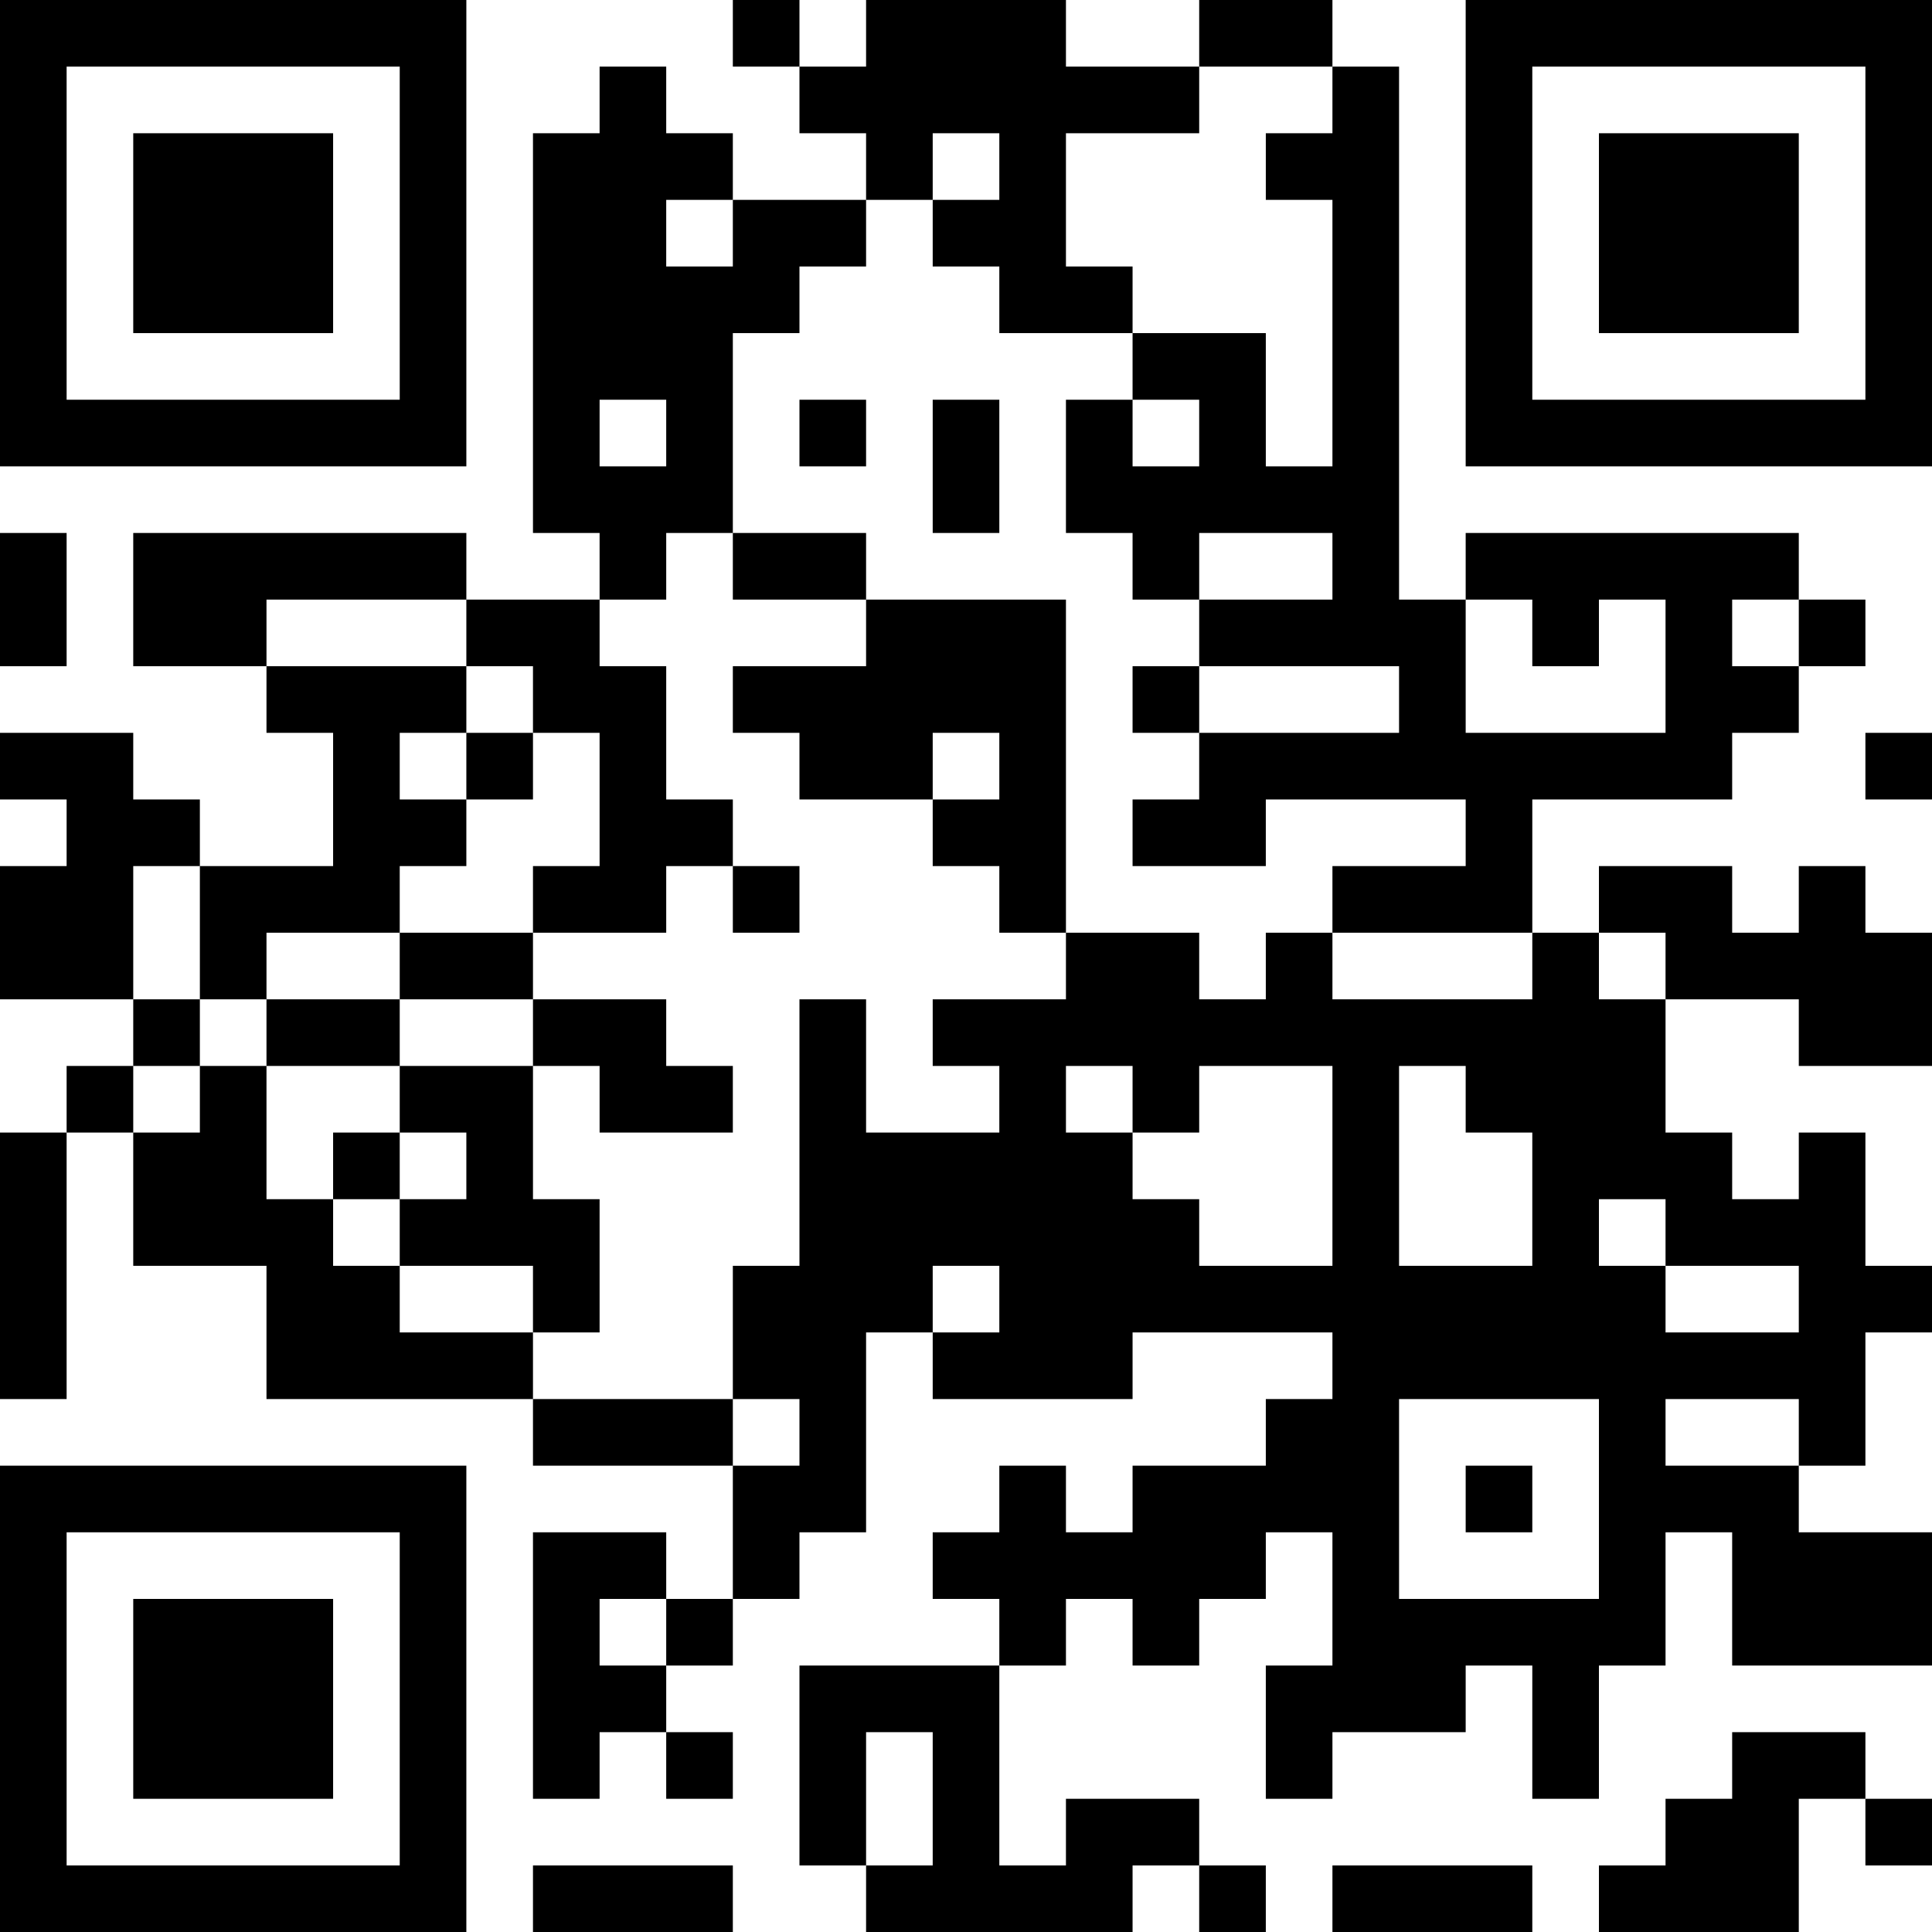
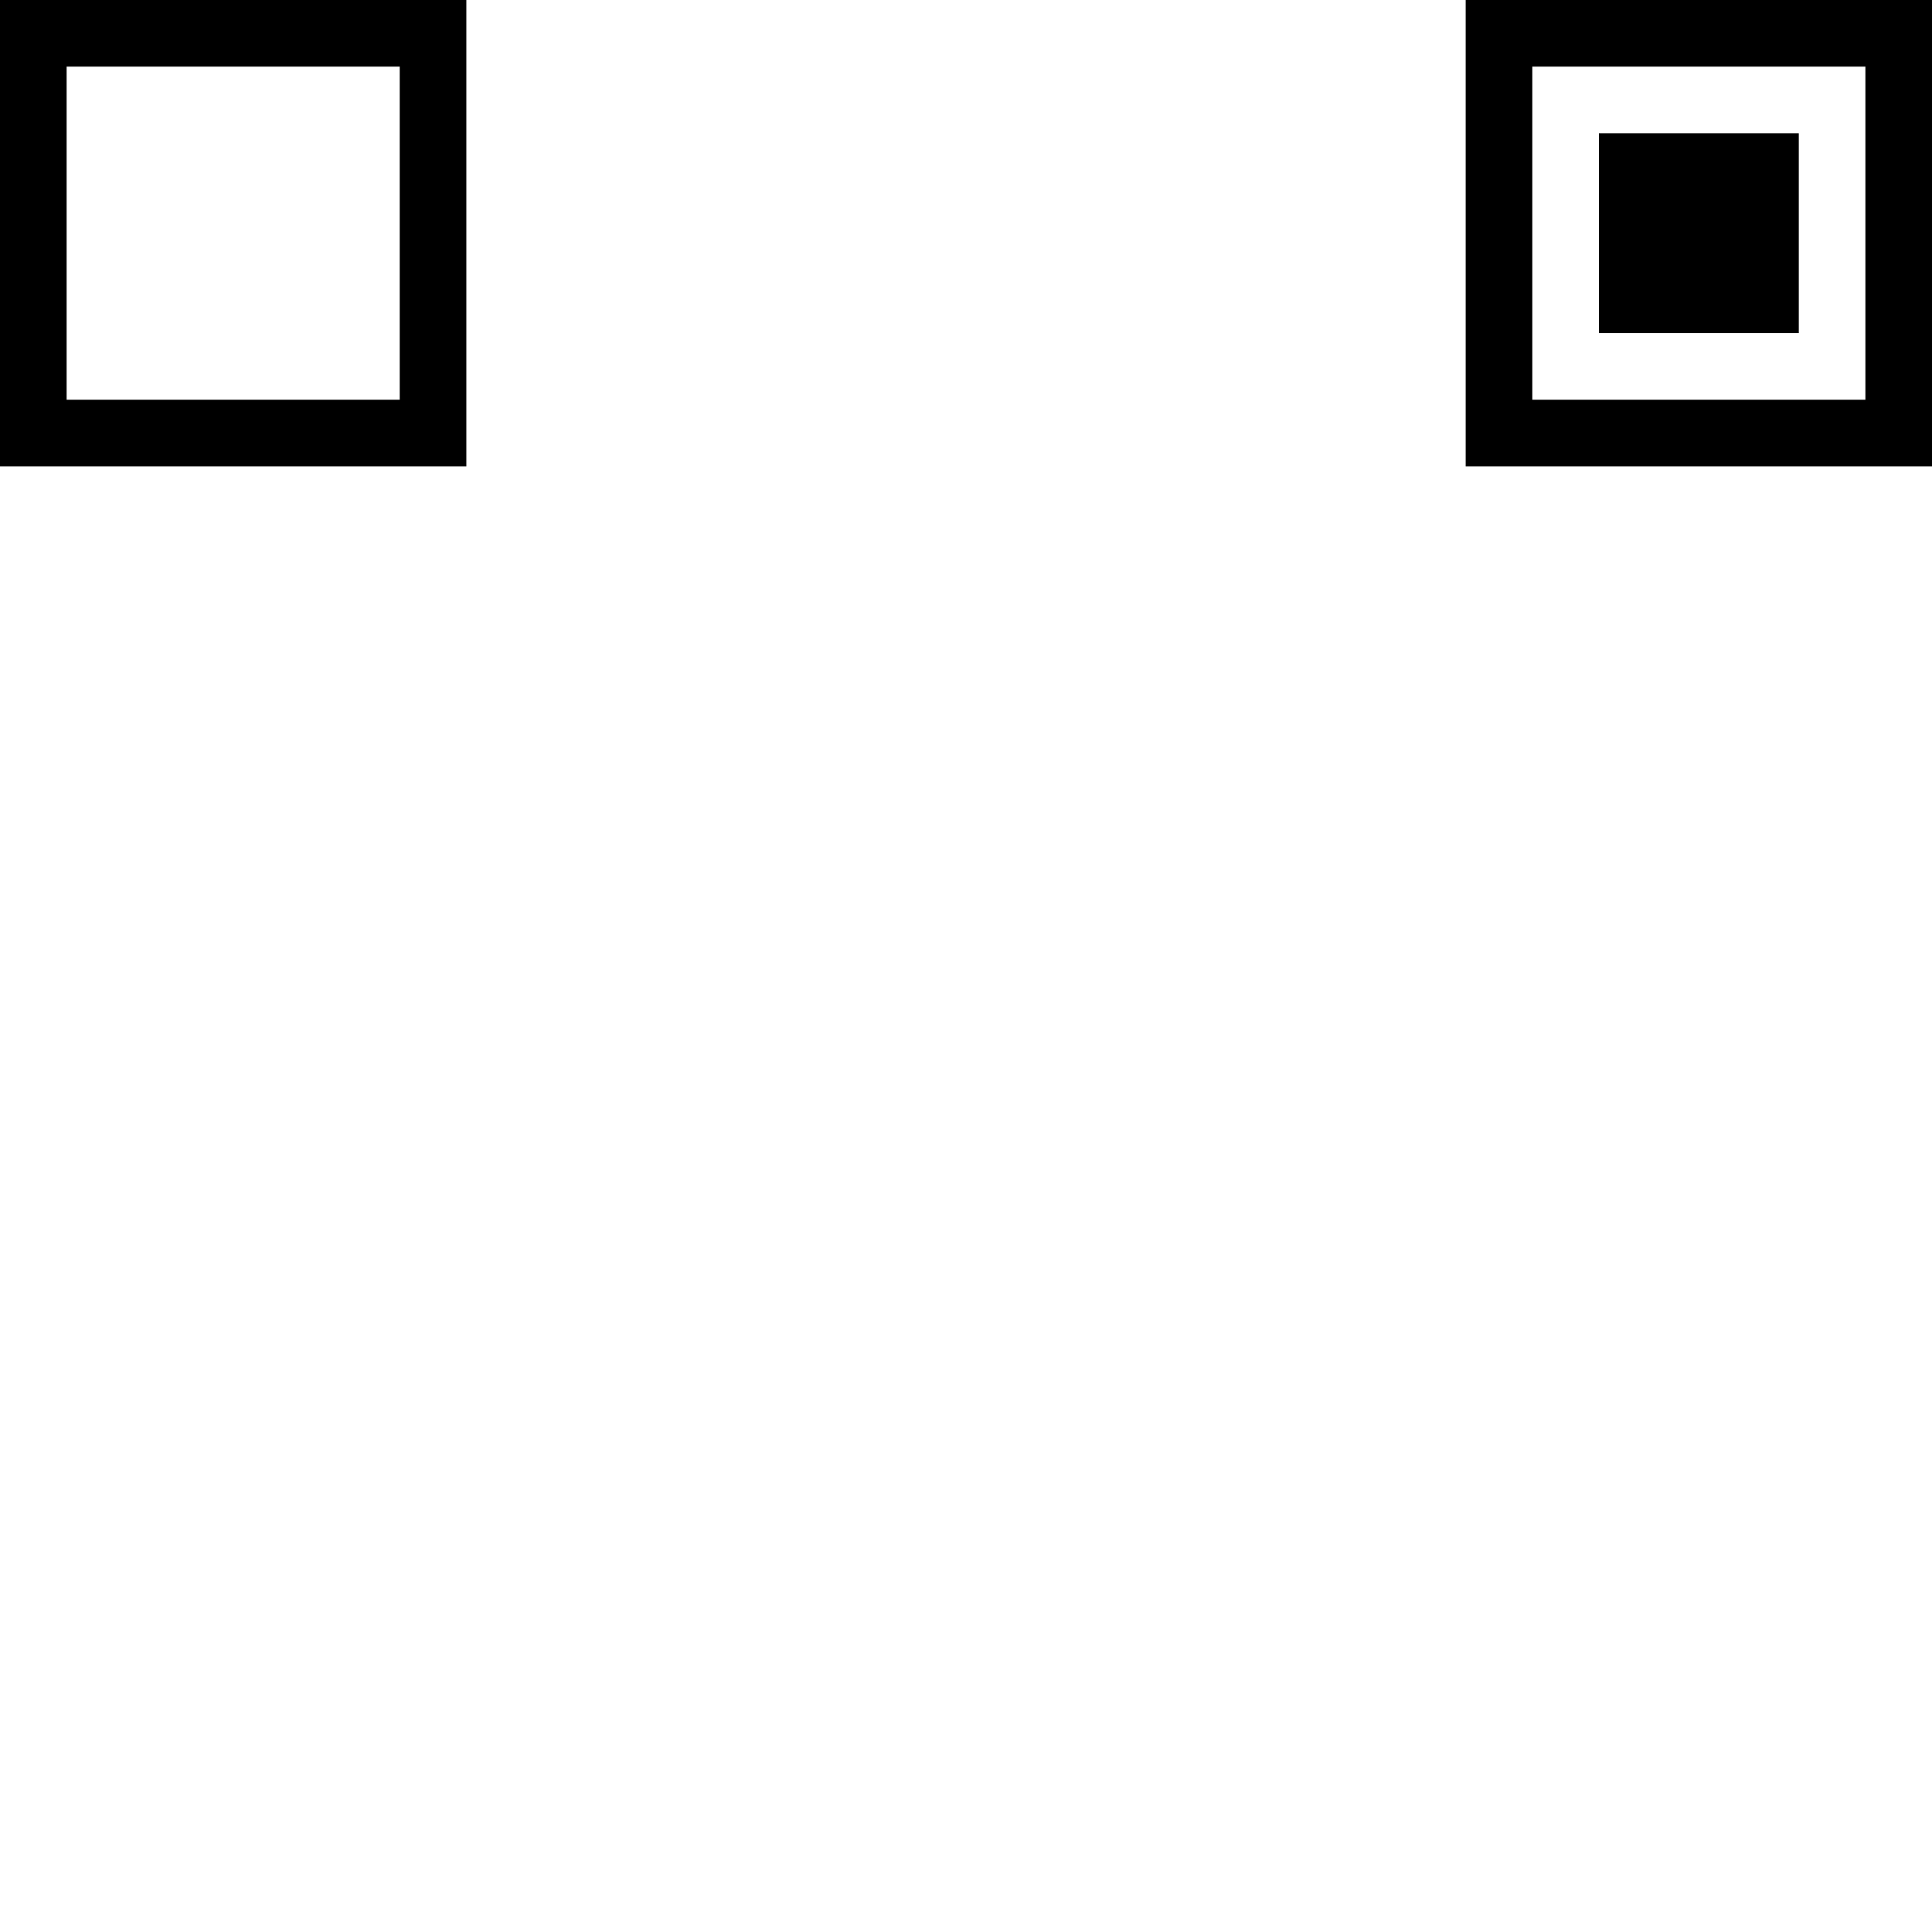
<svg xmlns="http://www.w3.org/2000/svg" version="1.1" width="300" height="300" viewBox="0 0 300 300">
  <rect x="0" y="0" width="300" height="300" fill="#ffffff" />
  <g transform="scale(10.345)">
    <g transform="translate(0,0)">
      <g>
        <g transform="translate(3.5,3.5)">
-           <path fill-rule="evenodd" d="M-3.5 -3.5L3.5 -3.5L3.5 3.5L-3.5 3.5ZM-2.5 -2.5L-2.5 2.5L2.5 2.5L2.5 -2.5Z" fill="#000000" />
-           <path fill-rule="evenodd" d="M-1.5 -1.5L1.5 -1.5L1.5 1.5L-1.5 1.5Z" fill="#000000" />
+           <path fill-rule="evenodd" d="M-3.5 -3.5L3.5 -3.5L3.5 3.5L-3.5 3.5M-2.5 -2.5L-2.5 2.5L2.5 2.5L2.5 -2.5Z" fill="#000000" />
        </g>
      </g>
      <g>
        <g transform="translate(25.5,3.5)">
          <g transform="rotate(90)">
            <path fill-rule="evenodd" d="M-3.5 -3.5L3.5 -3.5L3.5 3.5L-3.5 3.5ZM-2.5 -2.5L-2.5 2.5L2.5 2.5L2.5 -2.5Z" fill="#000000" />
            <path fill-rule="evenodd" d="M-1.5 -1.5L1.5 -1.5L1.5 1.5L-1.5 1.5Z" fill="#000000" />
          </g>
        </g>
      </g>
      <g>
        <g transform="translate(3.5,25.5)">
          <g transform="rotate(-90)">
-             <path fill-rule="evenodd" d="M-3.5 -3.5L3.5 -3.5L3.5 3.5L-3.5 3.5ZM-2.5 -2.5L-2.5 2.5L2.5 2.5L2.5 -2.5Z" fill="#000000" />
-             <path fill-rule="evenodd" d="M-1.5 -1.5L1.5 -1.5L1.5 1.5L-1.5 1.5Z" fill="#000000" />
-           </g>
+             </g>
        </g>
      </g>
-       <path fill-rule="evenodd" d="M11 0L11 1L12 1L12 2L13 2L13 3L11 3L11 2L10 2L10 1L9 1L9 2L8 2L8 8L9 8L9 9L7 9L7 8L2 8L2 10L4 10L4 11L5 11L5 13L3 13L3 12L2 12L2 11L0 11L0 12L1 12L1 13L0 13L0 15L2 15L2 16L1 16L1 17L0 17L0 21L1 21L1 17L2 17L2 19L4 19L4 21L8 21L8 22L11 22L11 24L10 24L10 23L8 23L8 27L9 27L9 26L10 26L10 27L11 27L11 26L10 26L10 25L11 25L11 24L12 24L12 23L13 23L13 20L14 20L14 21L17 21L17 20L20 20L20 21L19 21L19 22L17 22L17 23L16 23L16 22L15 22L15 23L14 23L14 24L15 24L15 25L12 25L12 28L13 28L13 29L17 29L17 28L18 28L18 29L19 29L19 28L18 28L18 27L16 27L16 28L15 28L15 25L16 25L16 24L17 24L17 25L18 25L18 24L19 24L19 23L20 23L20 25L19 25L19 27L20 27L20 26L22 26L22 25L23 25L23 27L24 27L24 25L25 25L25 23L26 23L26 25L29 25L29 23L27 23L27 22L28 22L28 20L29 20L29 19L28 19L28 17L27 17L27 18L26 18L26 17L25 17L25 15L27 15L27 16L29 16L29 14L28 14L28 13L27 13L27 14L26 14L26 13L24 13L24 14L23 14L23 12L26 12L26 11L27 11L27 10L28 10L28 9L27 9L27 8L22 8L22 9L21 9L21 1L20 1L20 0L18 0L18 1L16 1L16 0L13 0L13 1L12 1L12 0ZM18 1L18 2L16 2L16 4L17 4L17 5L15 5L15 4L14 4L14 3L15 3L15 2L14 2L14 3L13 3L13 4L12 4L12 5L11 5L11 8L10 8L10 9L9 9L9 10L10 10L10 12L11 12L11 13L10 13L10 14L8 14L8 13L9 13L9 11L8 11L8 10L7 10L7 9L4 9L4 10L7 10L7 11L6 11L6 12L7 12L7 13L6 13L6 14L4 14L4 15L3 15L3 13L2 13L2 15L3 15L3 16L2 16L2 17L3 17L3 16L4 16L4 18L5 18L5 19L6 19L6 20L8 20L8 21L11 21L11 22L12 22L12 21L11 21L11 19L12 19L12 15L13 15L13 17L15 17L15 16L14 16L14 15L16 15L16 14L18 14L18 15L19 15L19 14L20 14L20 15L23 15L23 14L20 14L20 13L22 13L22 12L19 12L19 13L17 13L17 12L18 12L18 11L21 11L21 10L18 10L18 9L20 9L20 8L18 8L18 9L17 9L17 8L16 8L16 6L17 6L17 7L18 7L18 6L17 6L17 5L19 5L19 7L20 7L20 3L19 3L19 2L20 2L20 1ZM10 3L10 4L11 4L11 3ZM9 6L9 7L10 7L10 6ZM12 6L12 7L13 7L13 6ZM14 6L14 8L15 8L15 6ZM0 8L0 10L1 10L1 8ZM11 8L11 9L13 9L13 10L11 10L11 11L12 11L12 12L14 12L14 13L15 13L15 14L16 14L16 9L13 9L13 8ZM22 9L22 11L25 11L25 9L24 9L24 10L23 10L23 9ZM26 9L26 10L27 10L27 9ZM17 10L17 11L18 11L18 10ZM7 11L7 12L8 12L8 11ZM14 11L14 12L15 12L15 11ZM28 11L28 12L29 12L29 11ZM11 13L11 14L12 14L12 13ZM6 14L6 15L4 15L4 16L6 16L6 17L5 17L5 18L6 18L6 19L8 19L8 20L9 20L9 18L8 18L8 16L9 16L9 17L11 17L11 16L10 16L10 15L8 15L8 14ZM24 14L24 15L25 15L25 14ZM6 15L6 16L8 16L8 15ZM16 16L16 17L17 17L17 18L18 18L18 19L20 19L20 16L18 16L18 17L17 17L17 16ZM21 16L21 19L23 19L23 17L22 17L22 16ZM6 17L6 18L7 18L7 17ZM24 18L24 19L25 19L25 20L27 20L27 19L25 19L25 18ZM14 19L14 20L15 20L15 19ZM21 21L21 24L24 24L24 21ZM25 21L25 22L27 22L27 21ZM22 22L22 23L23 23L23 22ZM9 24L9 25L10 25L10 24ZM13 26L13 28L14 28L14 26ZM26 26L26 27L25 27L25 28L24 28L24 29L27 29L27 27L28 27L28 28L29 28L29 27L28 27L28 26ZM8 28L8 29L11 29L11 28ZM20 28L20 29L23 29L23 28Z" fill="#000000" />
    </g>
  </g>
</svg>